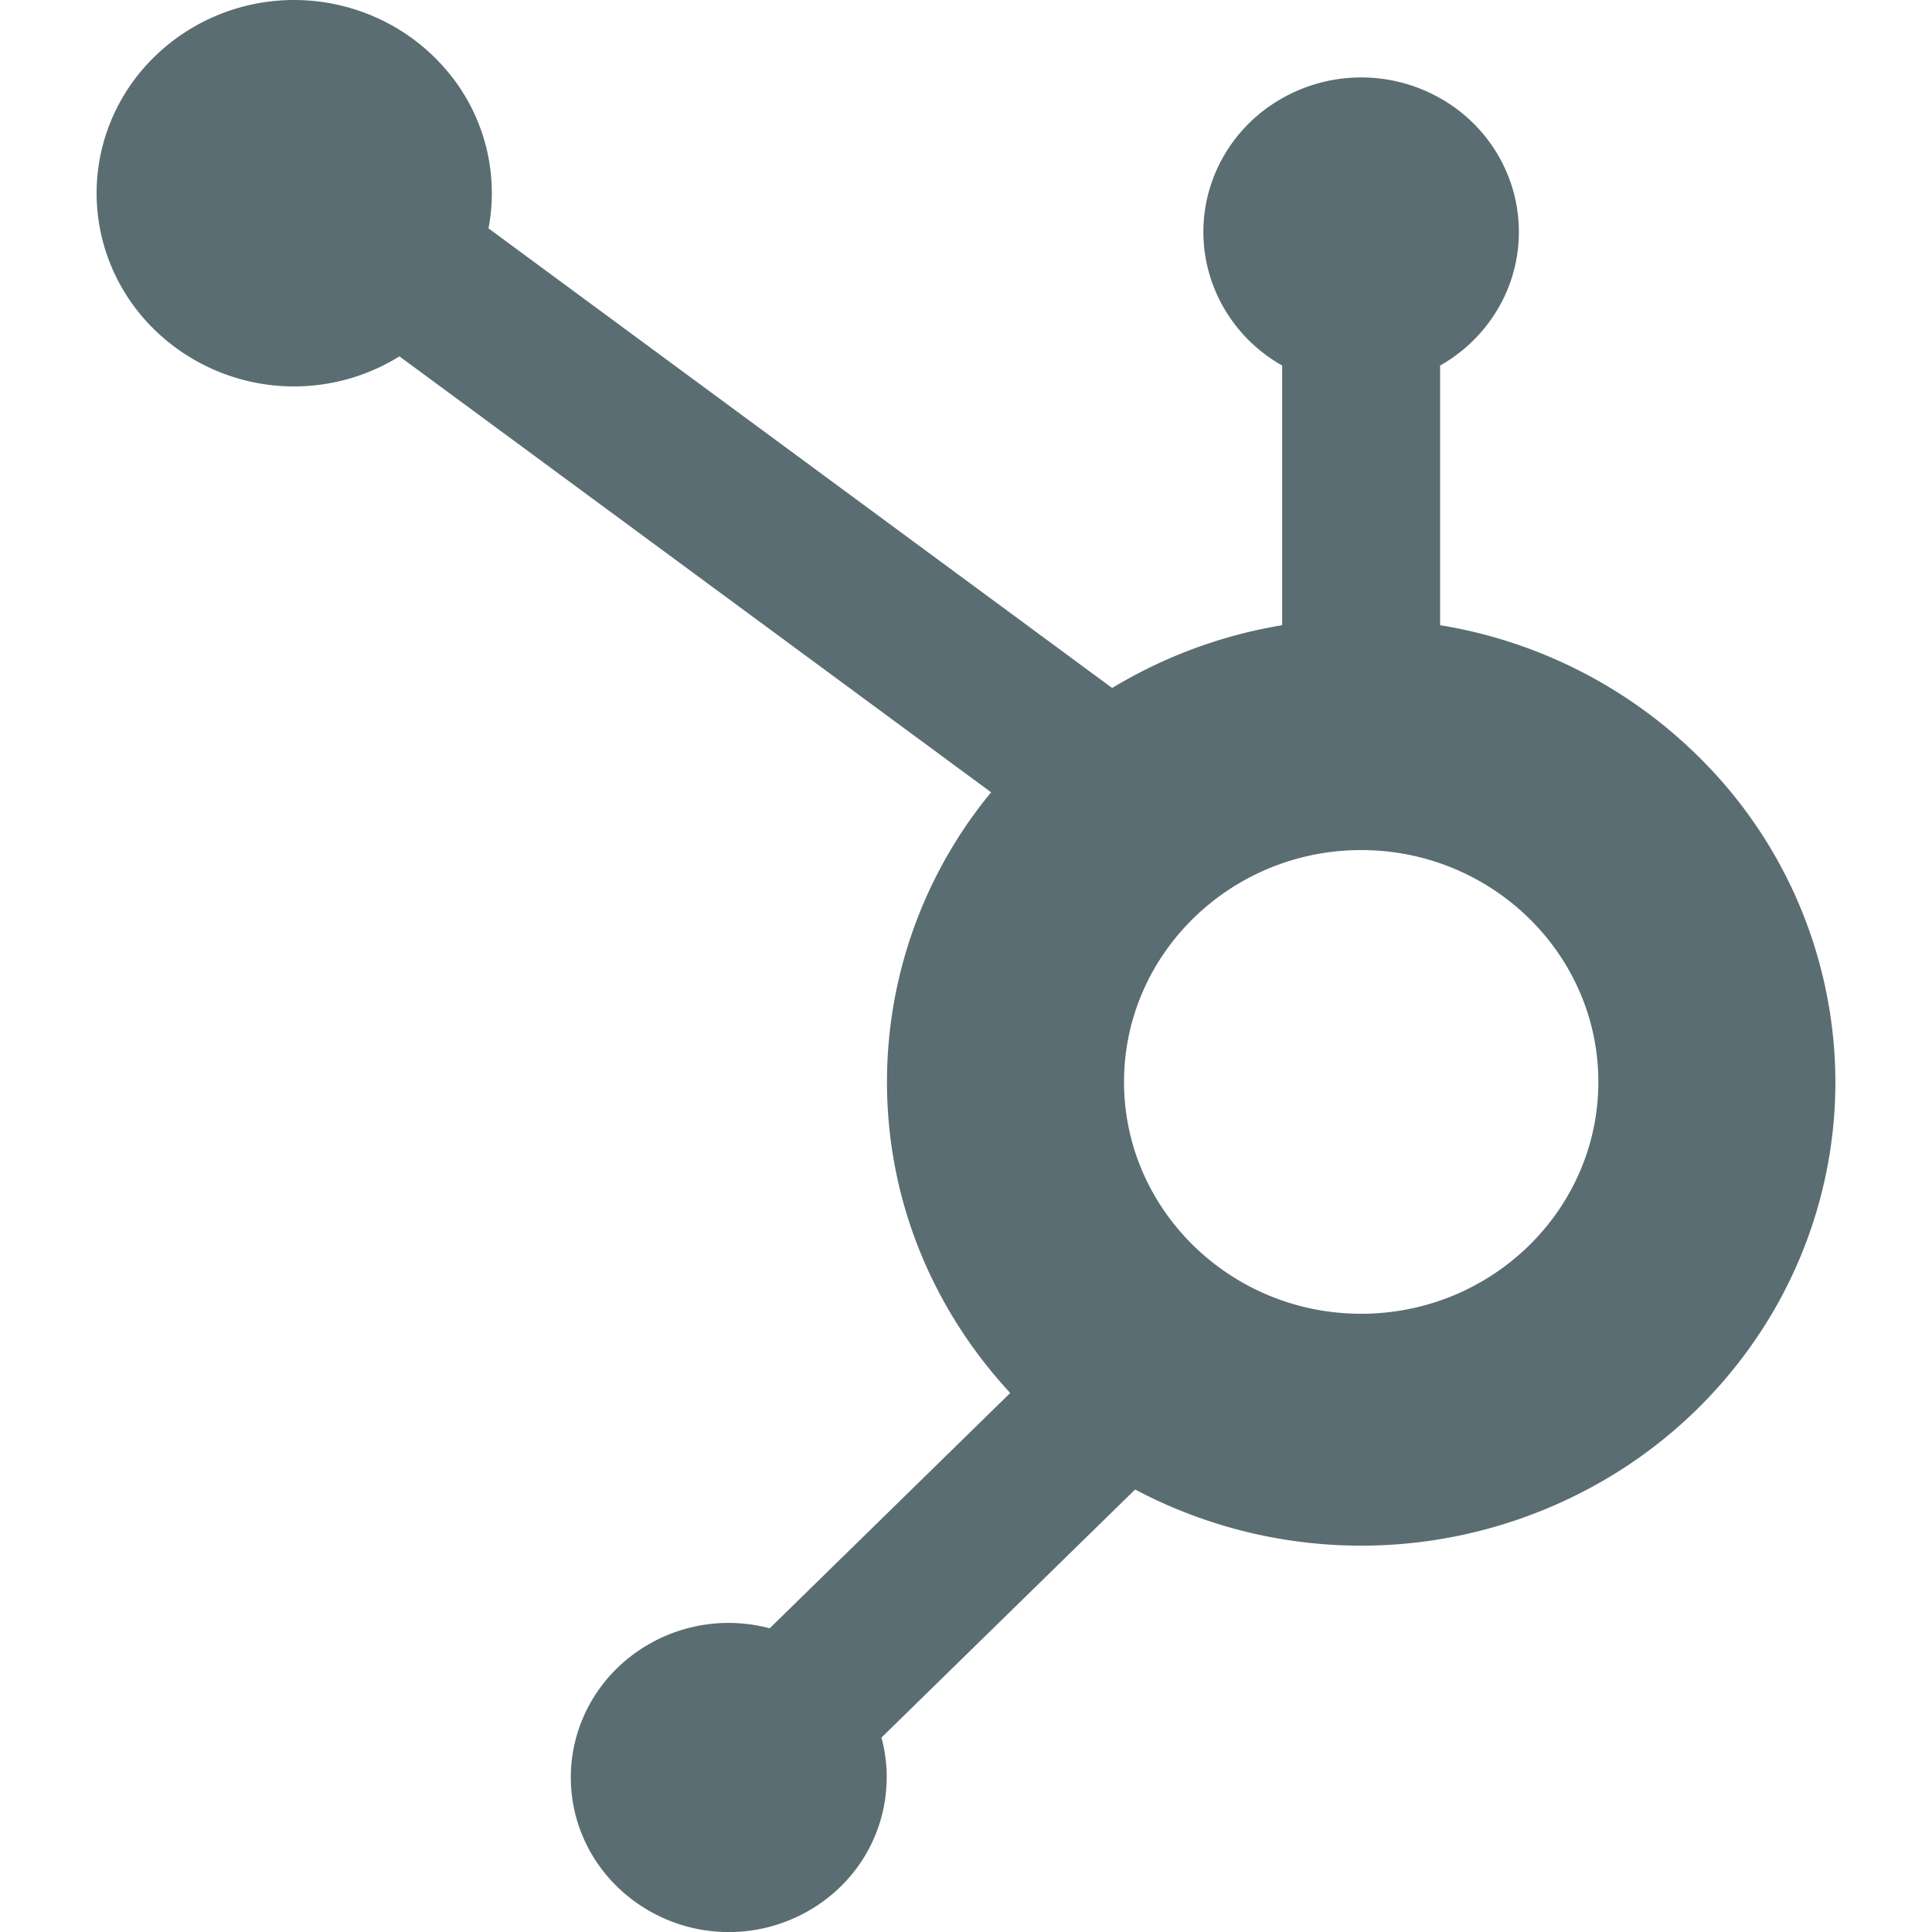
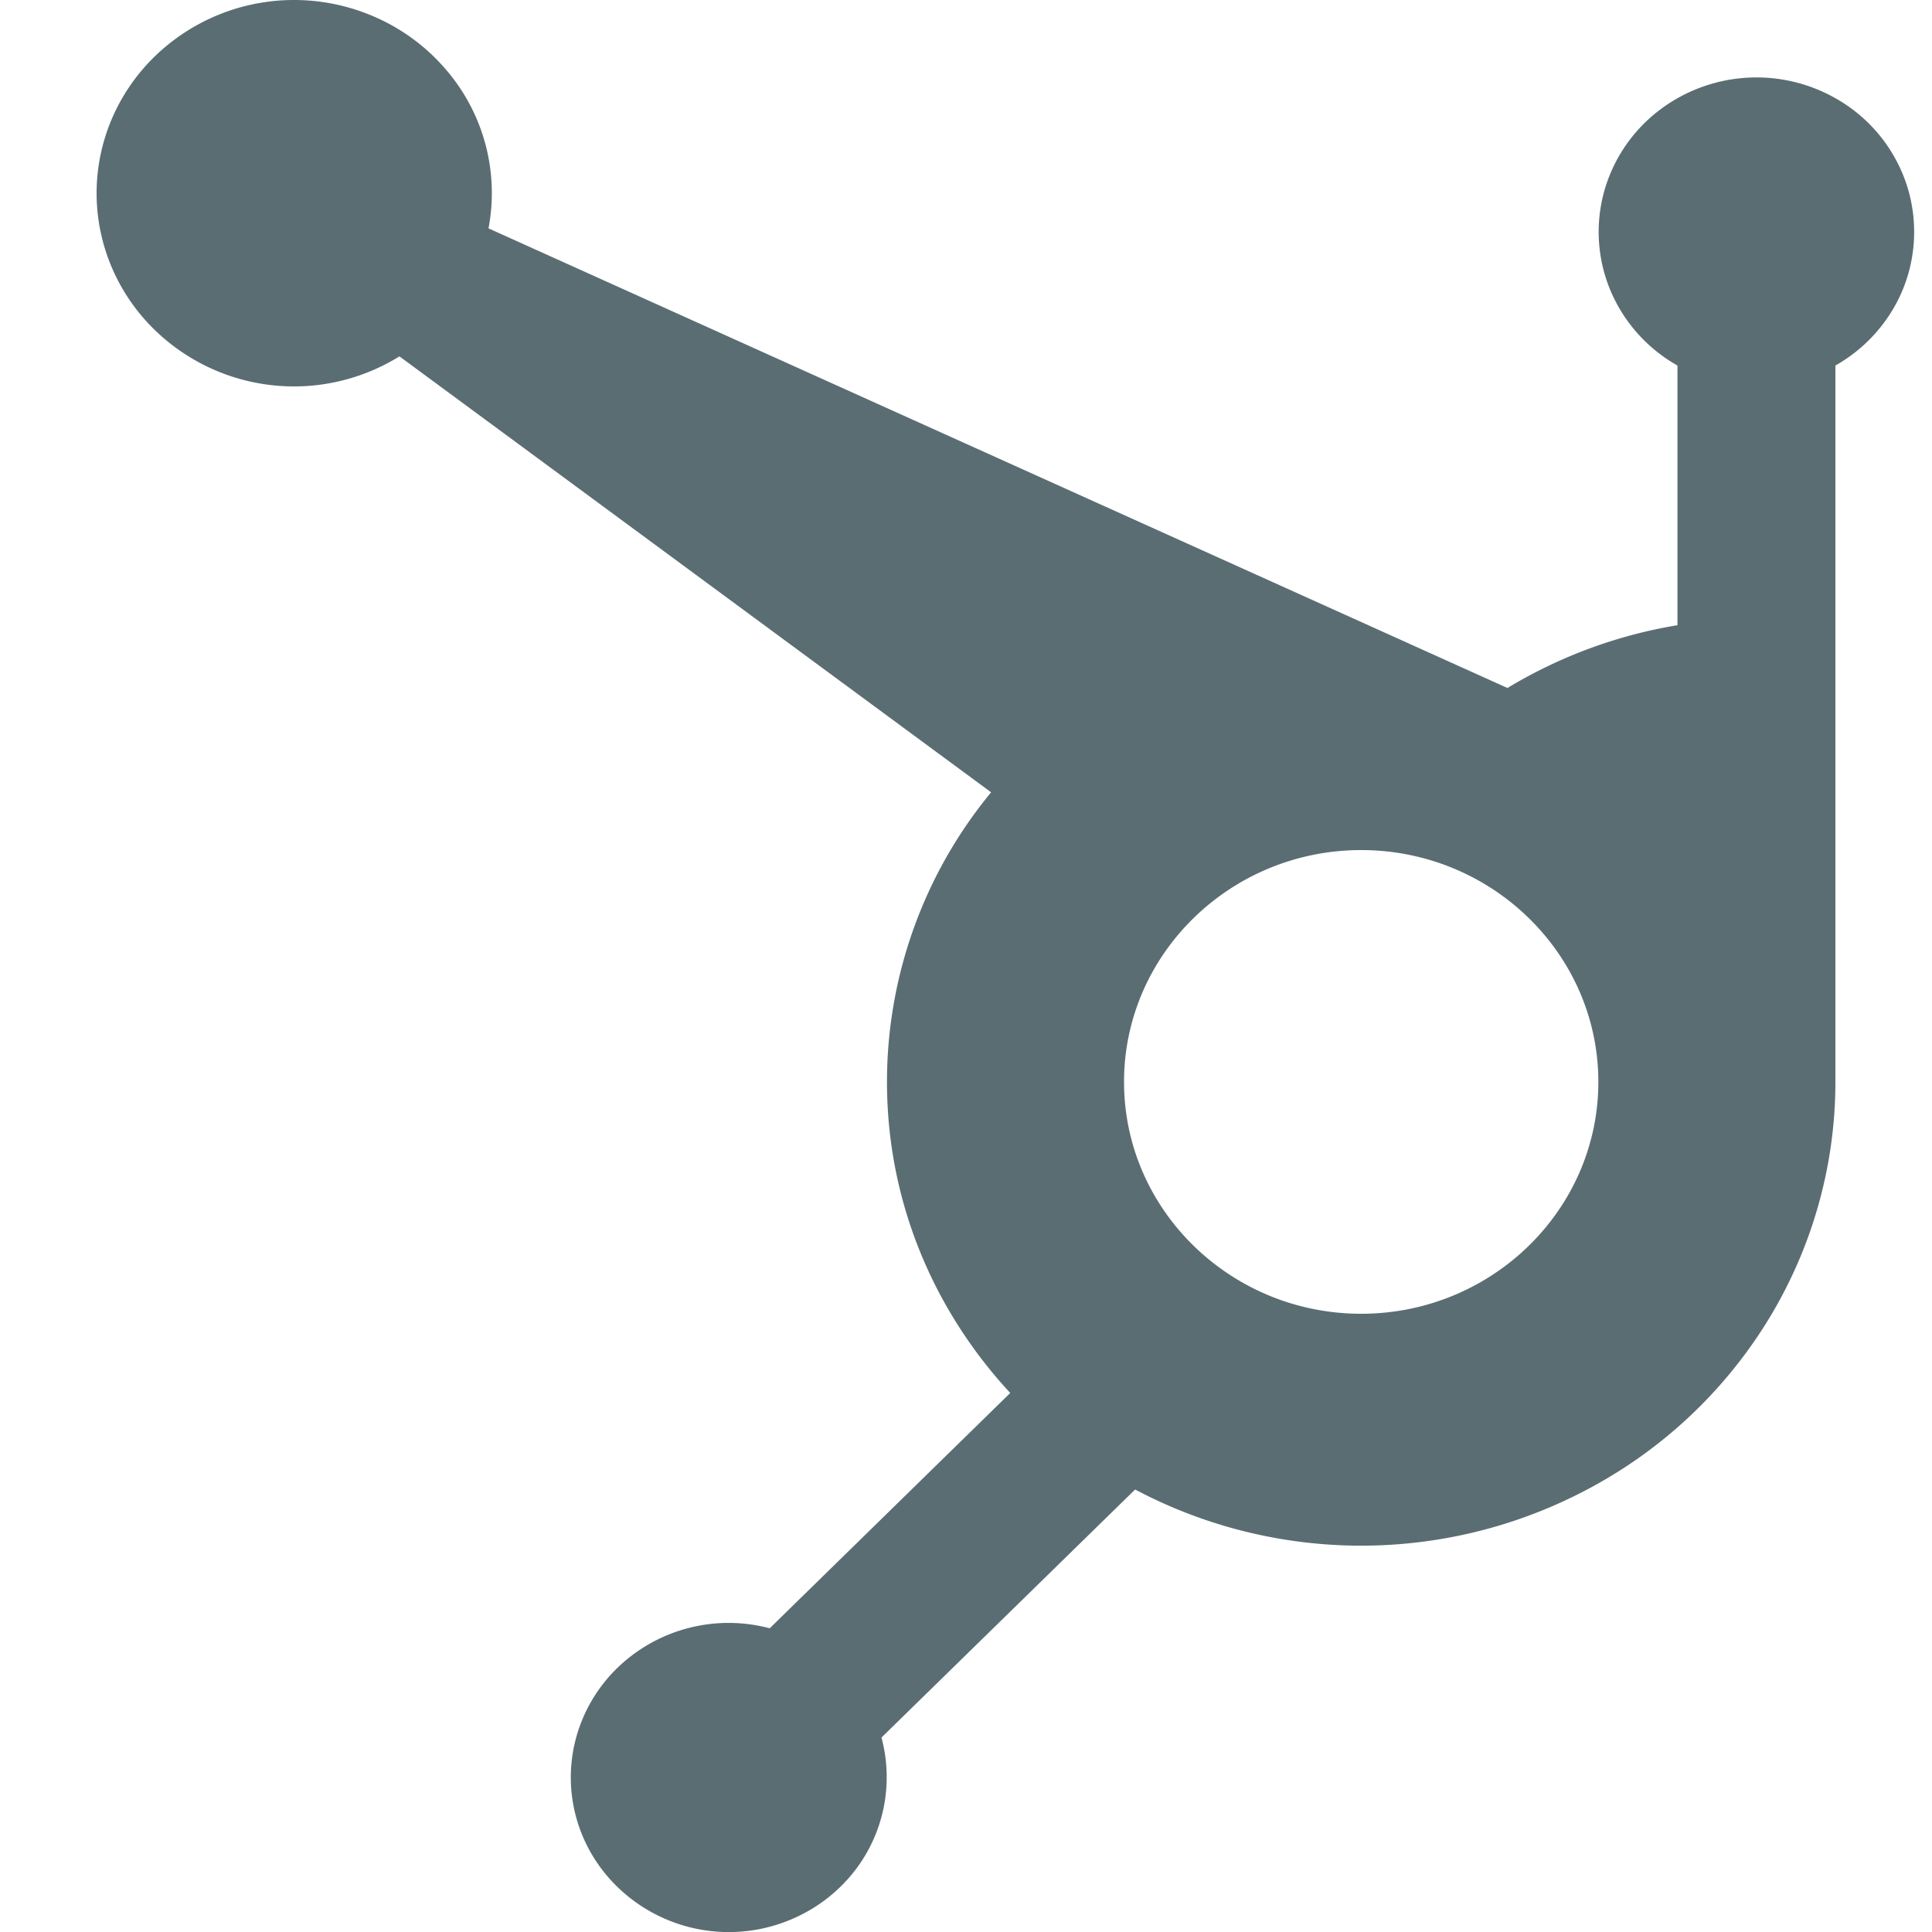
<svg xmlns="http://www.w3.org/2000/svg" width="20" height="20" fill="none">
-   <path fill="#5A6D73" d="M3.045 0A2.07 2.07 0 0 0 1.6.586C1.216.96 1 1.47 1 2c0 .53.216 1.04.6 1.414a2.07 2.07 0 0 0 2.535.275l6.125 4.513A4.71 4.71 0 0 0 9.182 11.2c0 1.242.486 2.368 1.276 3.22l-2.49 2.436a1.656 1.656 0 0 0-1.58.413c-.307.3-.479.707-.479 1.131 0 .424.172.831.48 1.131a1.656 1.656 0 0 0 1.88.303c.224-.108.42-.266.573-.46a1.583 1.583 0 0 0 .283-1.387l2.625-2.567h.002a4.999 4.999 0 0 0 4.85-.096 4.853 4.853 0 0 0 1.757-1.752c.42-.723.641-1.54.641-2.372a4.737 4.737 0 0 0-1.162-3.096 4.936 4.936 0 0 0-2.93-1.632V3.784c.311-.176.554-.448.692-.773.137-.325.16-.685.068-1.025a1.6 1.6 0 0 0-.583-.854 1.66 1.66 0 0 0-1.988 0c-.286.214-.49.514-.584.854-.093.34-.069.7.068 1.025.138.325.38.597.692.773v2.688a4.978 4.978 0 0 0-1.76.65L5.057 2.364A1.957 1.957 0 0 0 4.617.721 2.04 2.04 0 0 0 3.913.19 2.084 2.084 0 0 0 3.046 0Zm11.046 8.8c1.353 0 2.455 1.077 2.455 2.4s-1.102 2.4-2.455 2.4-2.455-1.077-2.455-2.4 1.102-2.4 2.455-2.4Z" />
+   <path fill="#5A6D73" d="M3.045 0A2.07 2.07 0 0 0 1.6.586C1.216.96 1 1.47 1 2c0 .53.216 1.04.6 1.414a2.07 2.07 0 0 0 2.535.275l6.125 4.513A4.71 4.71 0 0 0 9.182 11.2c0 1.242.486 2.368 1.276 3.22l-2.49 2.436a1.656 1.656 0 0 0-1.58.413c-.307.3-.479.707-.479 1.131 0 .424.172.831.48 1.131a1.656 1.656 0 0 0 1.88.303c.224-.108.42-.266.573-.46a1.583 1.583 0 0 0 .283-1.387l2.625-2.567h.002a4.999 4.999 0 0 0 4.85-.096 4.853 4.853 0 0 0 1.757-1.752c.42-.723.641-1.54.641-2.372V3.784c.311-.176.554-.448.692-.773.137-.325.16-.685.068-1.025a1.6 1.6 0 0 0-.583-.854 1.66 1.66 0 0 0-1.988 0c-.286.214-.49.514-.584.854-.093.34-.069.7.068 1.025.138.325.38.597.692.773v2.688a4.978 4.978 0 0 0-1.76.65L5.057 2.364A1.957 1.957 0 0 0 4.617.721 2.04 2.04 0 0 0 3.913.19 2.084 2.084 0 0 0 3.046 0Zm11.046 8.8c1.353 0 2.455 1.077 2.455 2.4s-1.102 2.4-2.455 2.4-2.455-1.077-2.455-2.4 1.102-2.4 2.455-2.4Z" />
</svg>